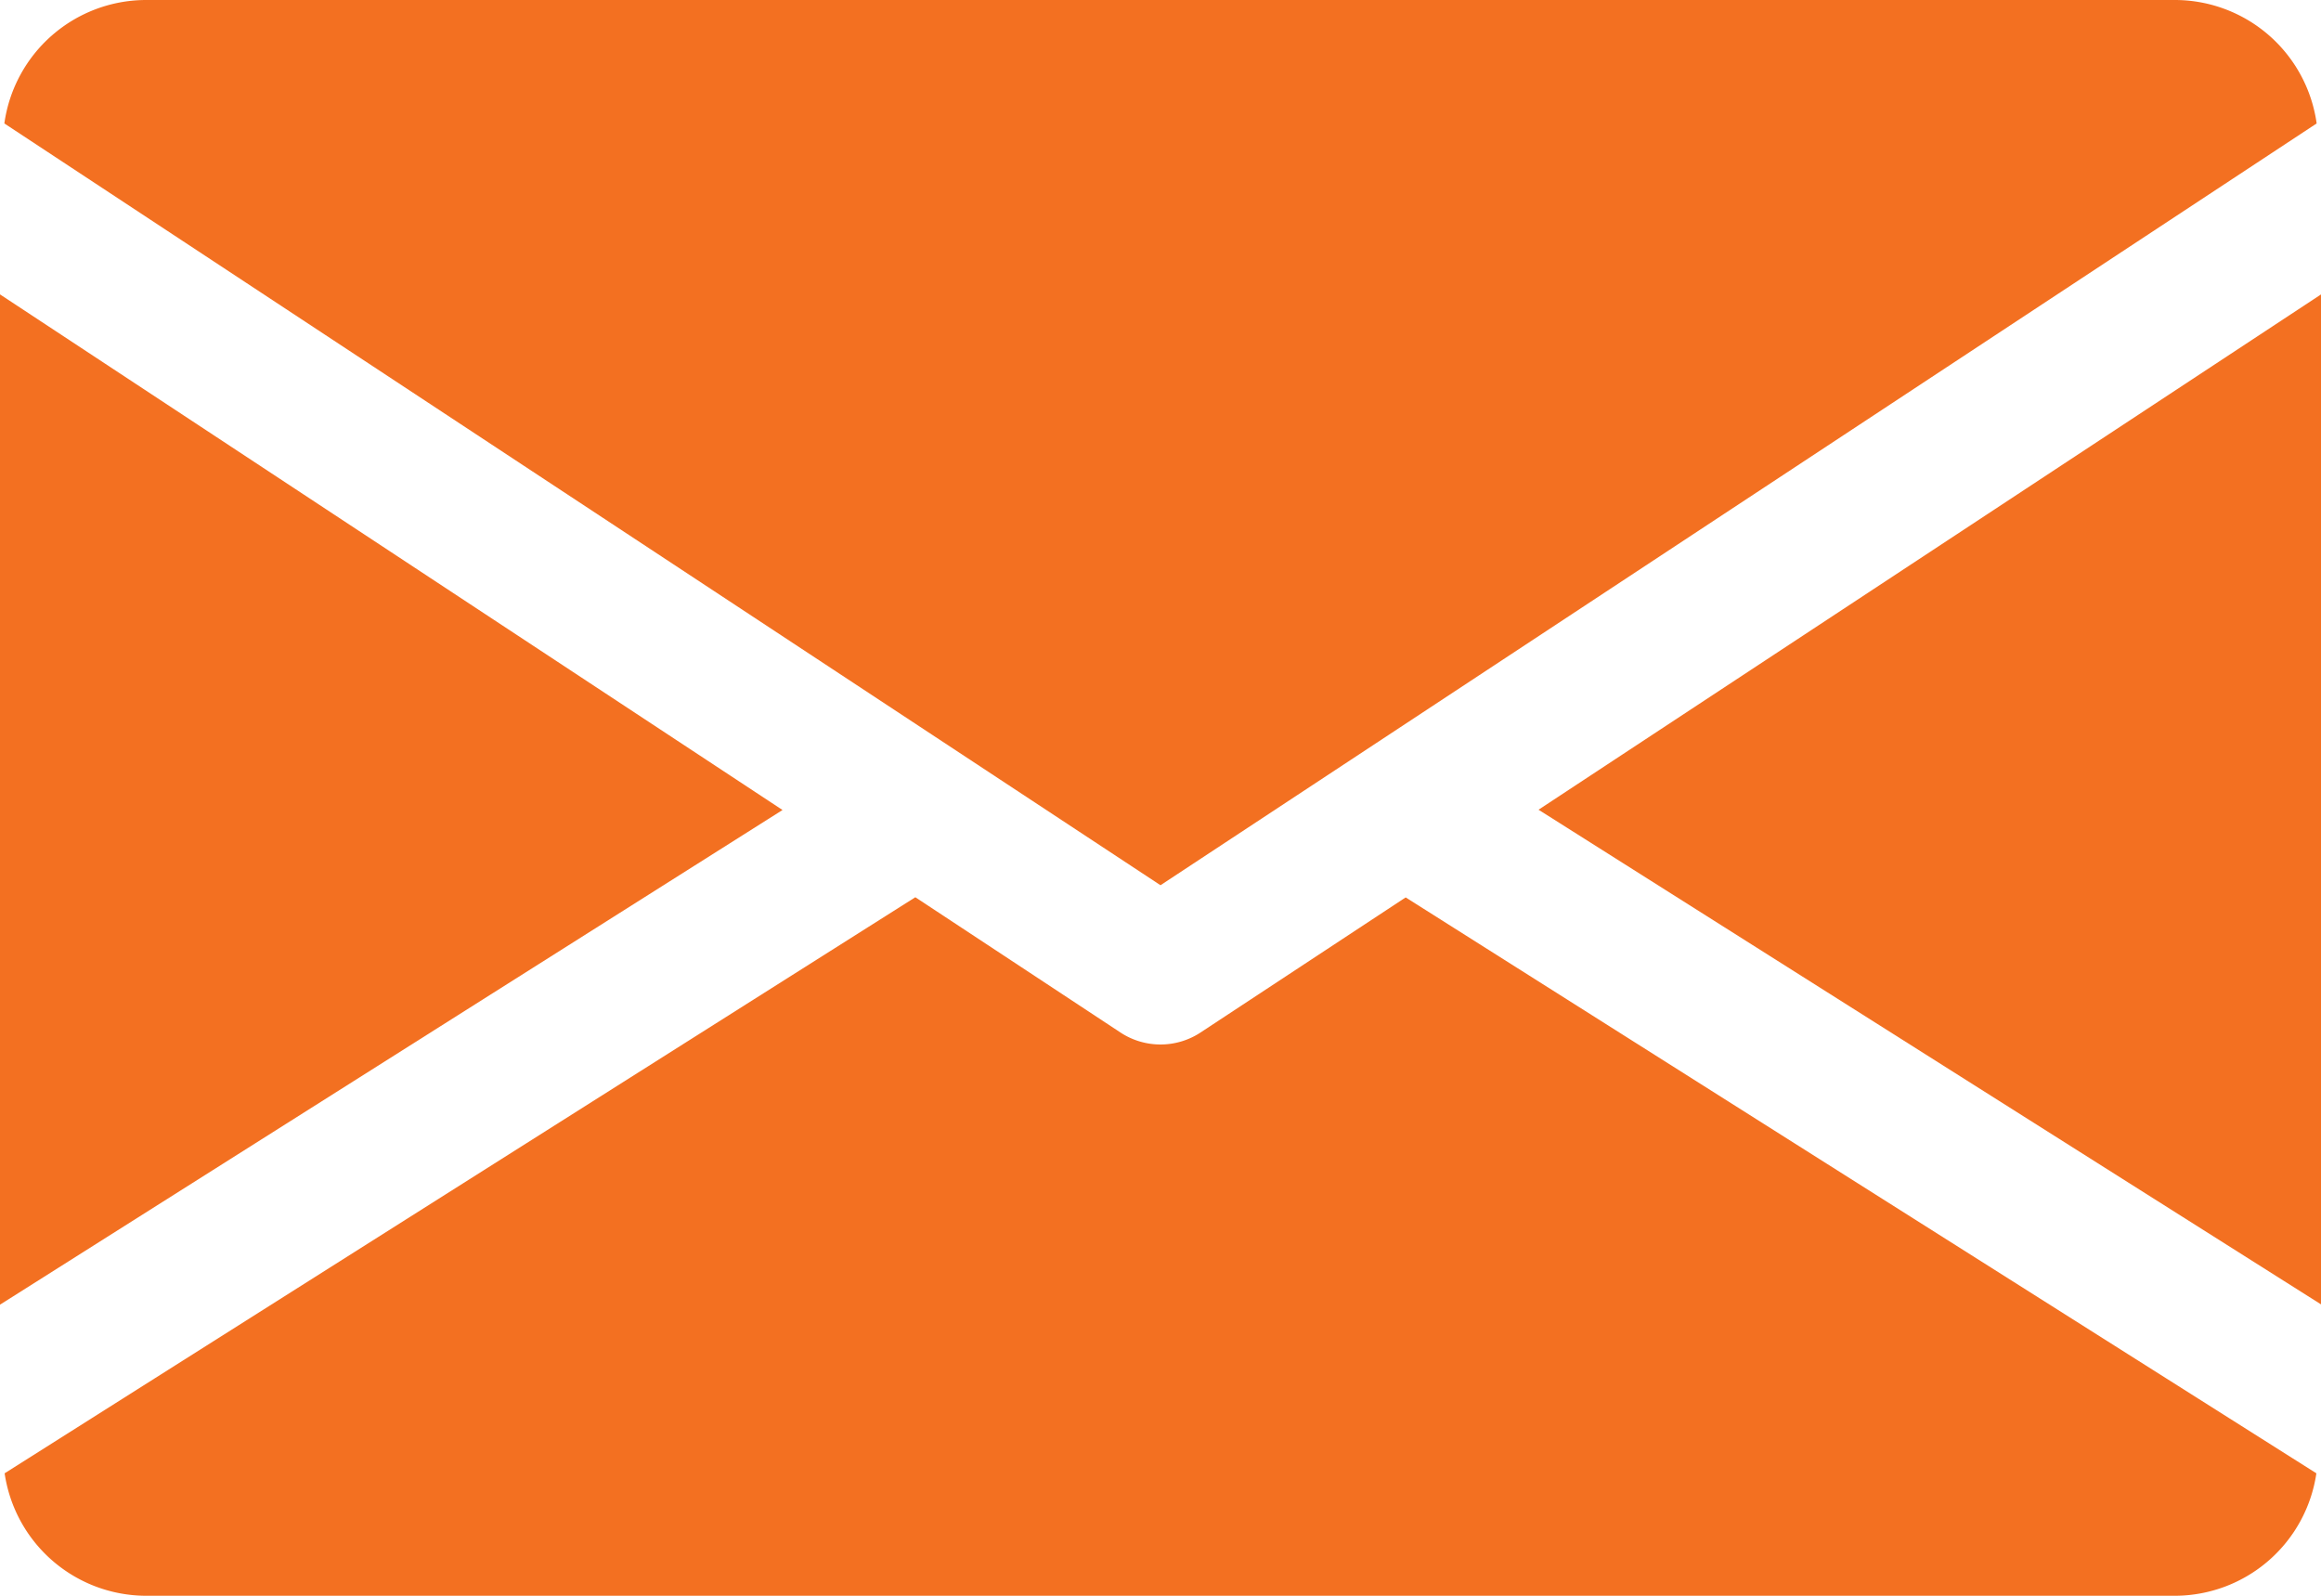
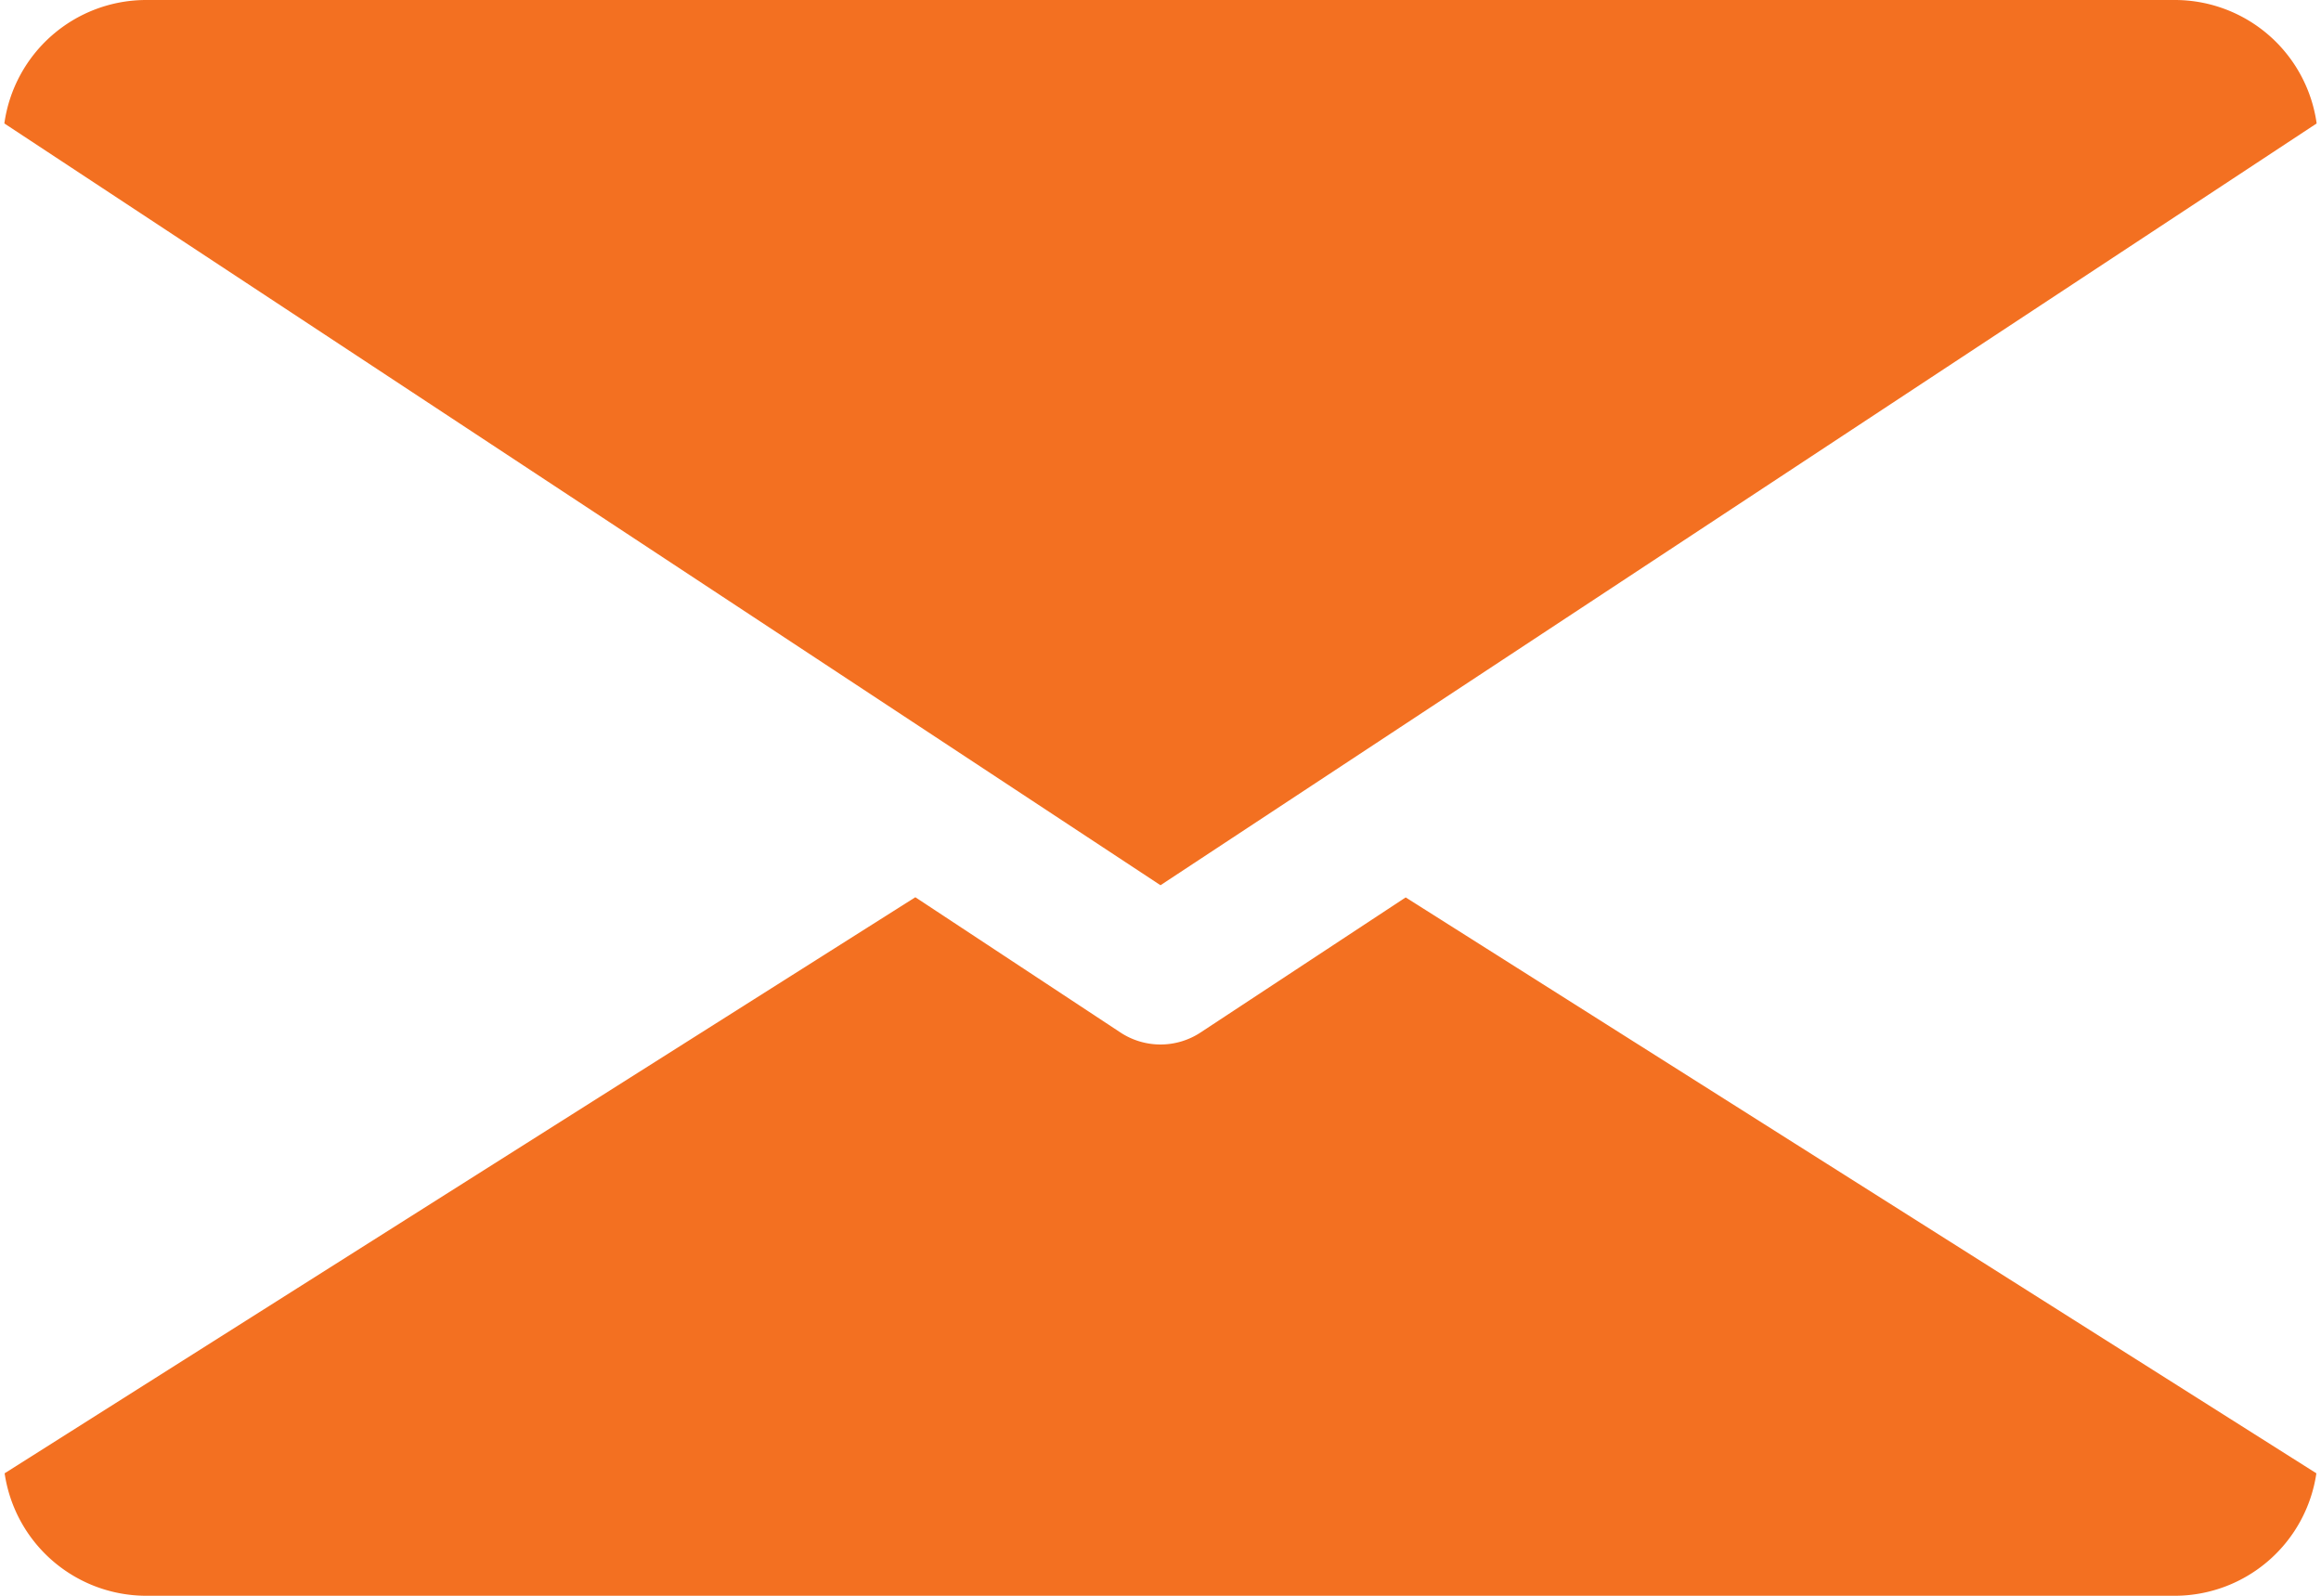
<svg xmlns="http://www.w3.org/2000/svg" width="42.118" height="28.956" viewBox="0 0 42.118 28.956">
  <g id="footer-email" transform="translate(0 -80)">
    <g id="Group_25233" data-name="Group 25233" transform="translate(27.919 85.338)">
      <g id="Group_25232" data-name="Group 25232">
-         <path id="Path_27421" data-name="Path 27421" d="M339.392,154.251l14.2,8.976V144.9Z" transform="translate(-339.392 -144.896)" fill="#f37021" />
+         <path id="Path_27421" data-name="Path 27421" d="M339.392,154.251l14.2,8.976Z" transform="translate(-339.392 -144.896)" fill="#f37021" />
      </g>
    </g>
    <g id="Group_25235" data-name="Group 25235" transform="translate(0 85.338)">
      <g id="Group_25234" data-name="Group 25234">
-         <path id="Path_27422" data-name="Path 27422" d="M0,144.9v18.332l14.2-8.976Z" transform="translate(0 -144.896)" fill="#f37021" />
-       </g>
+         </g>
    </g>
    <g id="Group_25237" data-name="Group 25237" transform="translate(0.079 80)">
      <g id="Group_25236" data-name="Group 25236">
        <path id="Path_27423" data-name="Path 27423" d="M40.367,80H3.513A2.6,2.6,0,0,0,.96,82.24L21.94,96.063,42.92,82.24A2.6,2.6,0,0,0,40.367,80Z" transform="translate(-0.96 -80)" fill="#f37021" />
      </g>
    </g>
    <g id="Group_25239" data-name="Group 25239" transform="translate(0.084 96.281)">
      <g id="Group_25238" data-name="Group 25238">
        <path id="Path_27424" data-name="Path 27424" d="M26.448,277.923l-3.725,2.453a1.322,1.322,0,0,1-1.448,0L17.55,277.92,1.024,288.373a2.6,2.6,0,0,0,2.548,2.222H40.426a2.6,2.6,0,0,0,2.548-2.222Z" transform="translate(-1.024 -277.92)" fill="#f37021" />
      </g>
    </g>
  </g>
</svg>